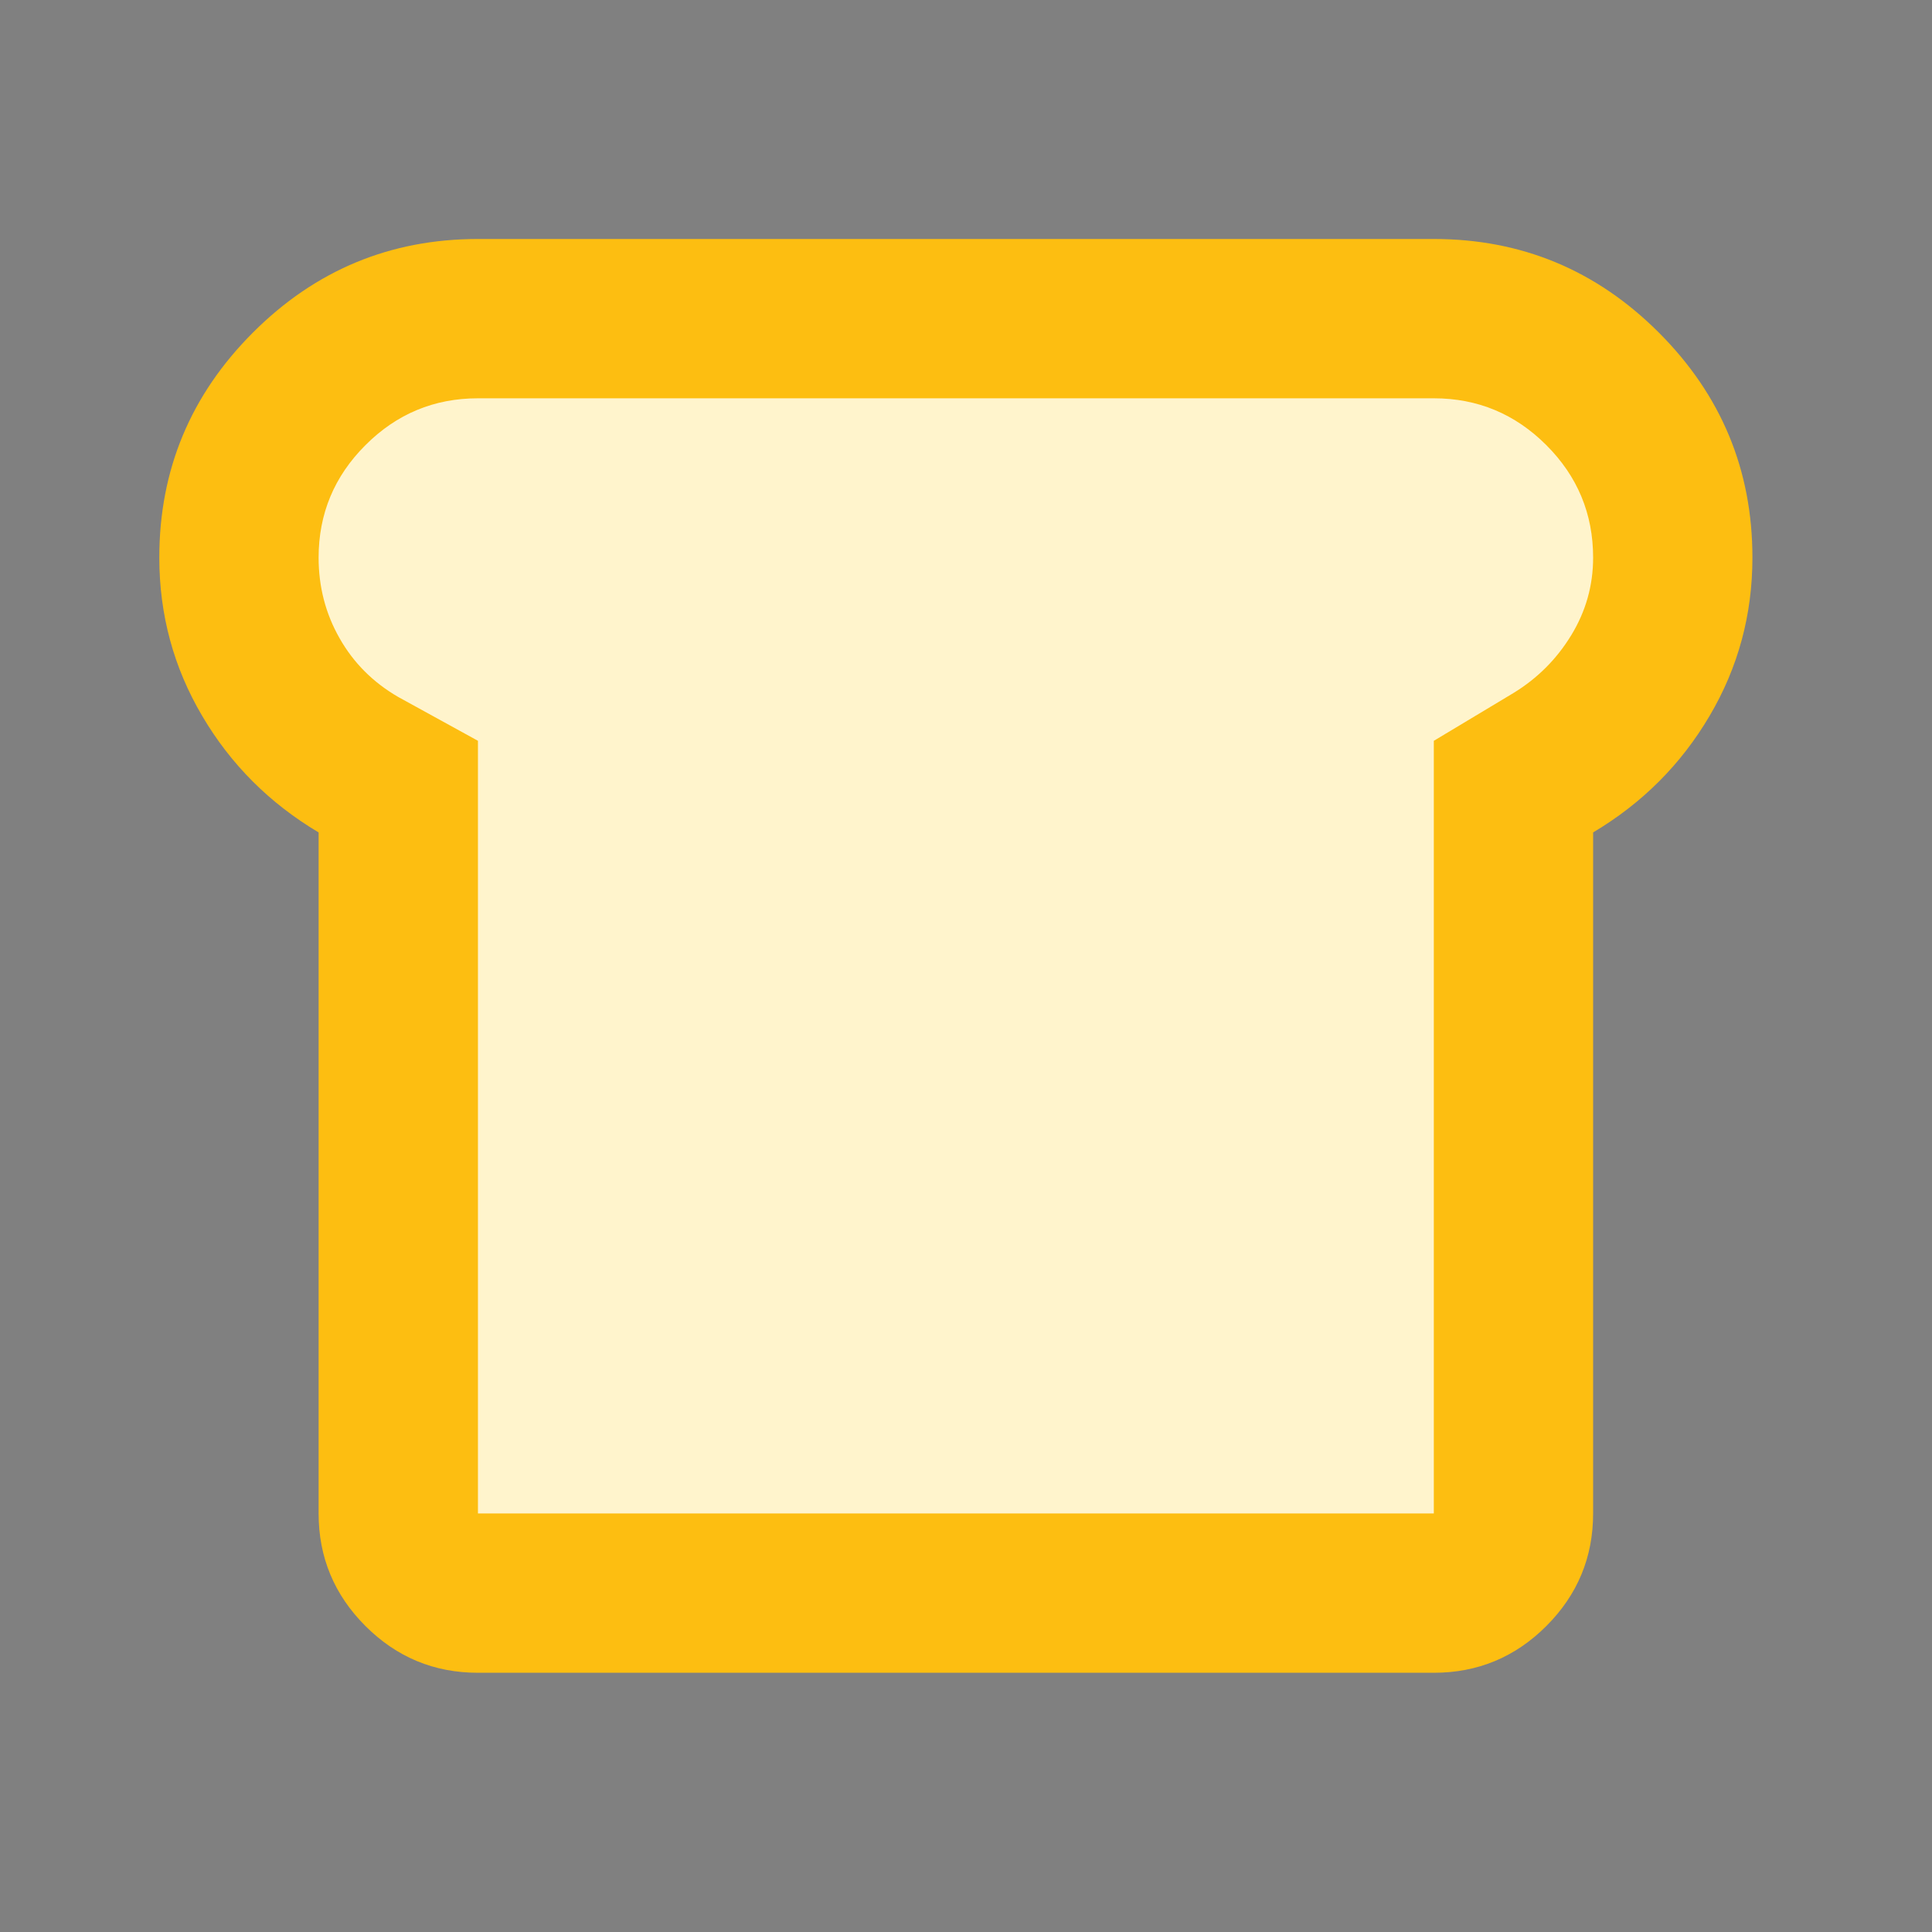
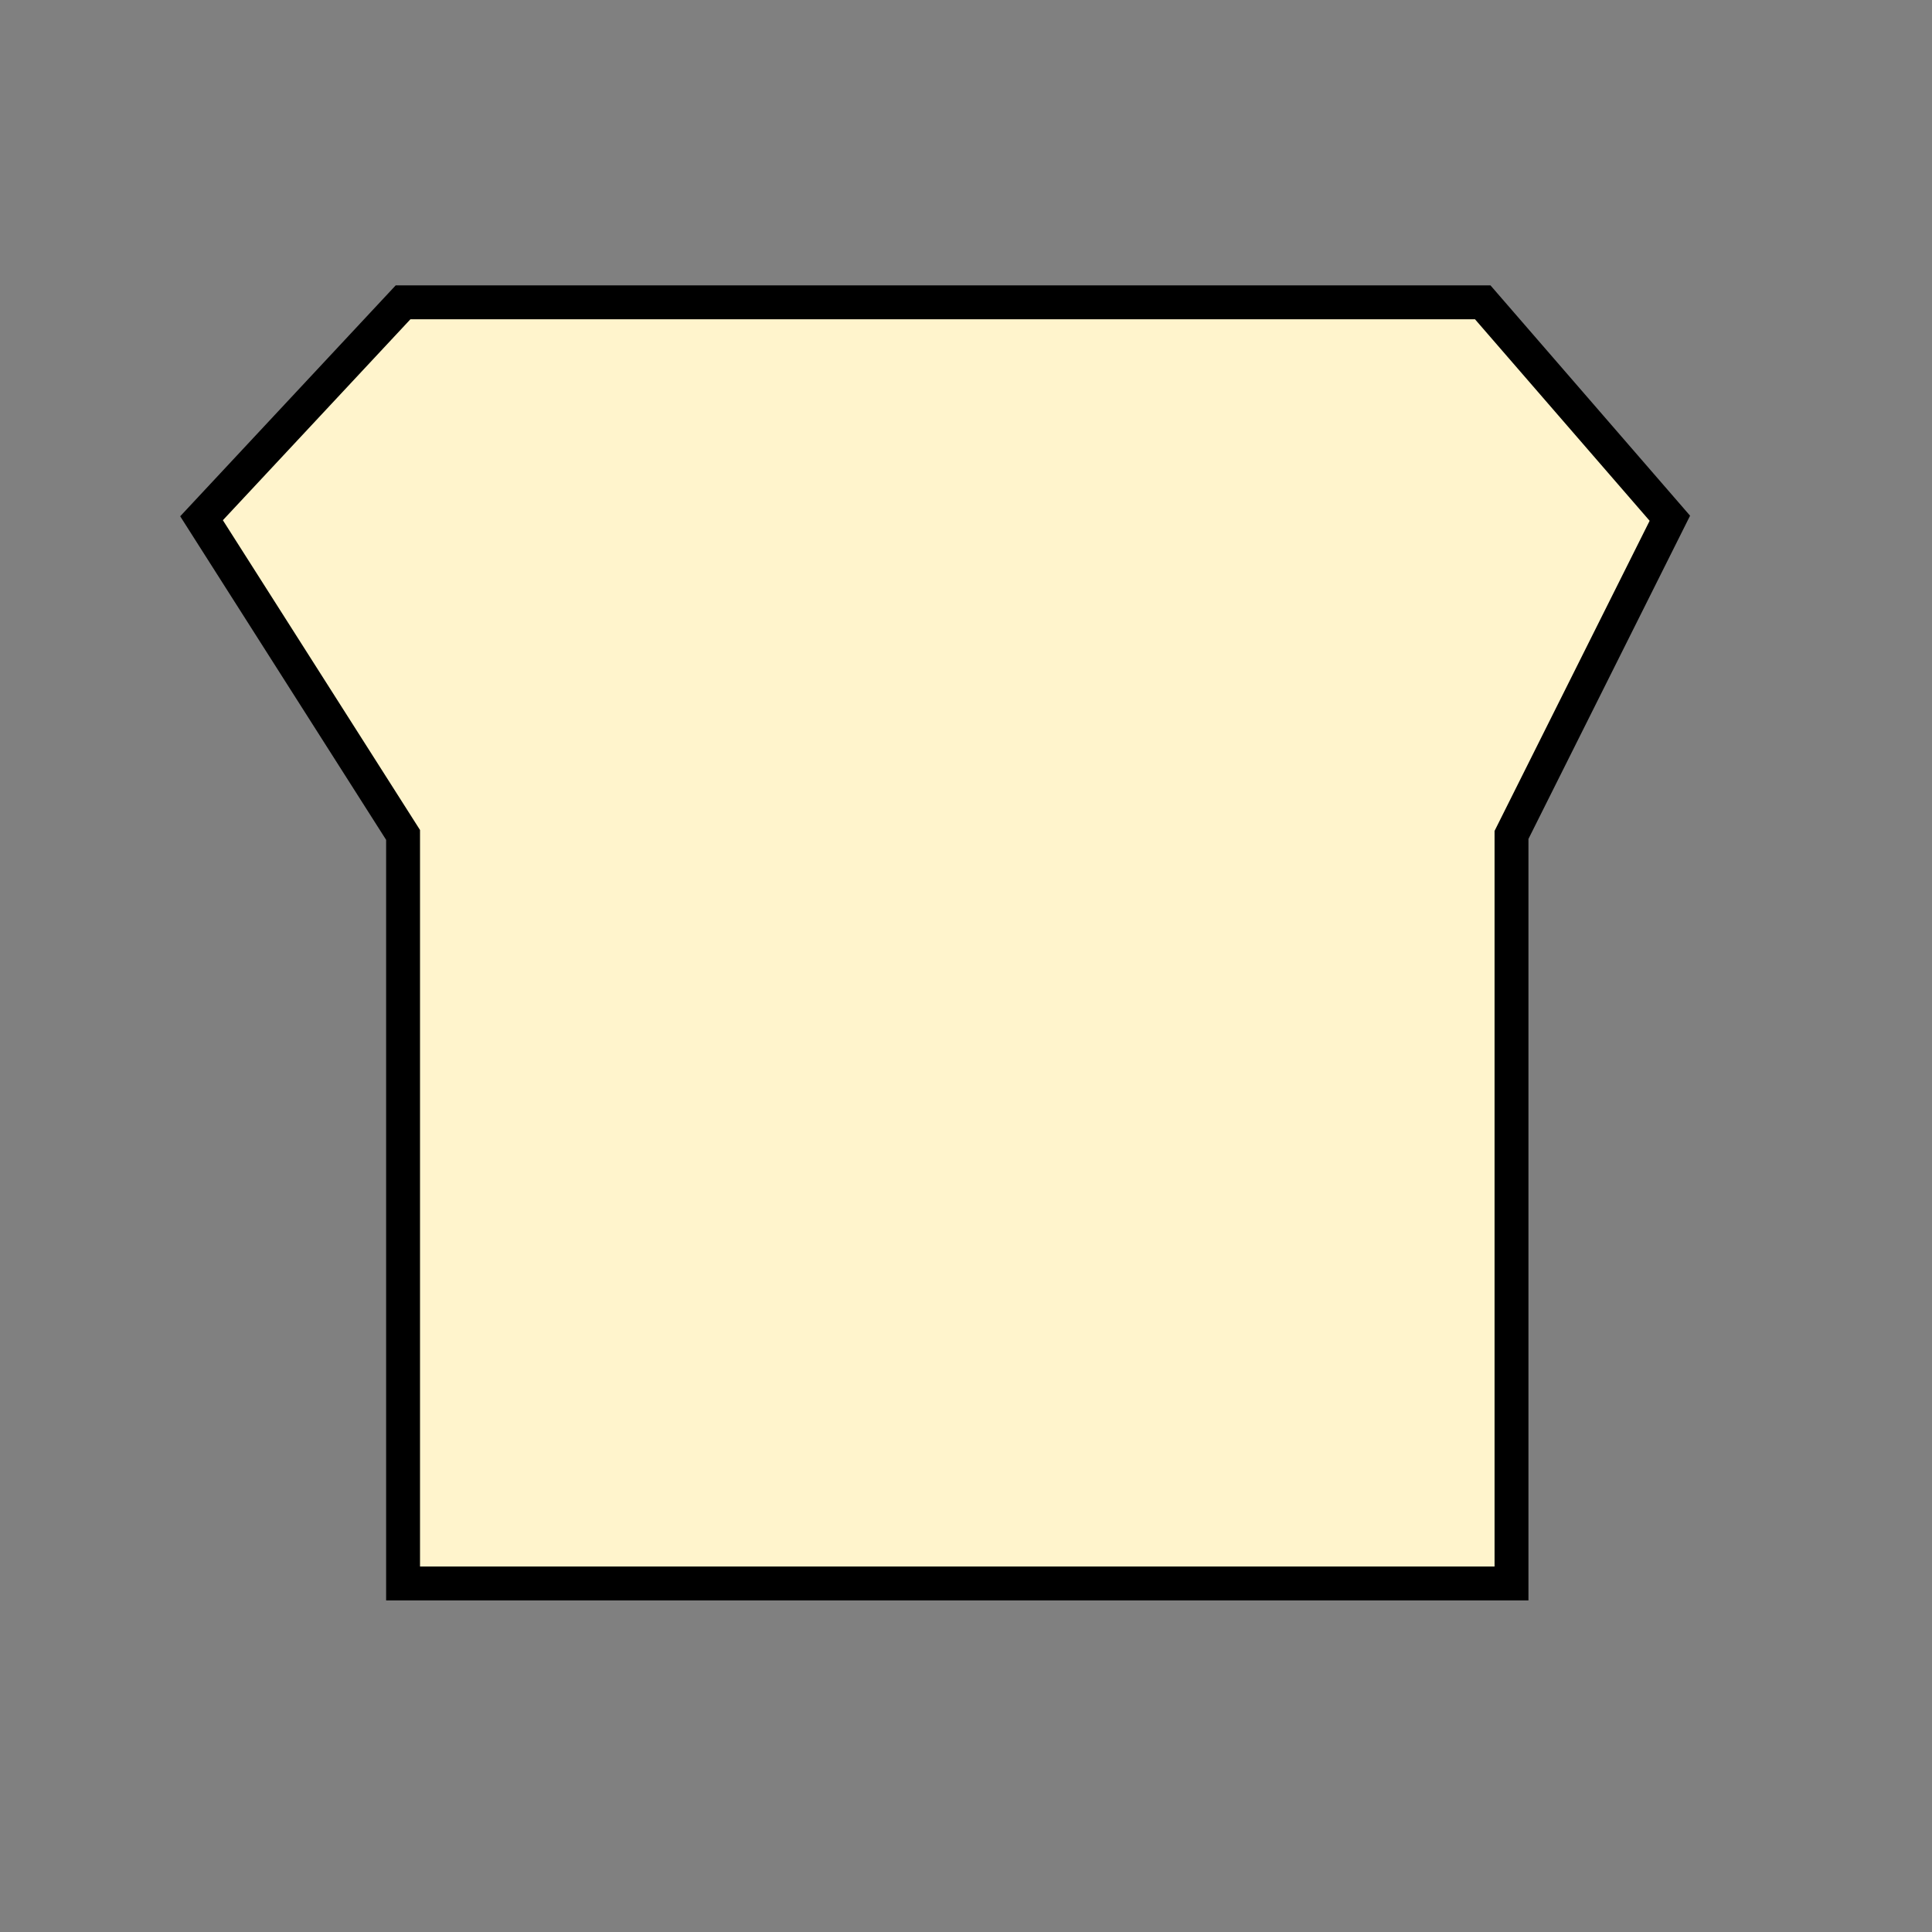
<svg xmlns="http://www.w3.org/2000/svg" width="57" height="57" viewBox="0 0 57 57" fill="none">
  <rect x="0" y="0" width="57" height="57" fill="#808080" stroke="none" />
  <mask id="mask0_1305_5109" style="mask-type:alpha" maskUnits="userSpaceOnUse" x="0" y="0" width="57" height="57">
    <rect width="56.402" height="56.402" fill="#D9D9D9" />
  </mask>
  <g mask="url(#mask0_1305_5109)">
    <path d="M43.745 8.919H11.892L5.946 15.29L11.892 24.633V46.717H44.594V24.633L49.266 15.29L43.745 8.919Z" fill="#FFF4CC" stroke="black" />
-     <path d="M14.101 49.352C12.808 49.352 11.702 48.893 10.782 47.973C9.861 47.052 9.4 45.945 9.4 44.652V24.559C7.951 23.697 6.806 22.551 5.965 21.121C5.122 19.692 4.7 18.135 4.7 16.451C4.7 13.866 5.621 11.653 7.462 9.812C9.302 7.971 11.515 7.051 14.101 7.051H42.302C44.887 7.051 47.1 7.971 48.941 9.812C50.782 11.653 51.702 13.866 51.702 16.451C51.702 18.135 51.281 19.692 50.438 21.121C49.596 22.551 48.451 23.697 47.002 24.559V44.652C47.002 45.945 46.542 47.052 45.622 47.973C44.701 48.893 43.594 49.352 42.302 49.352H14.101ZM14.101 44.652H42.302V21.856L44.652 20.446C45.357 20.015 45.925 19.448 46.356 18.742C46.786 18.038 47.002 17.274 47.002 16.451C47.002 15.159 46.542 14.053 45.622 13.133C44.701 12.212 43.594 11.751 42.302 11.751H14.101C12.808 11.751 11.702 12.212 10.782 13.133C9.861 14.053 9.4 15.159 9.4 16.451C9.4 17.313 9.606 18.106 10.018 18.829C10.429 19.555 11.006 20.133 11.751 20.564L14.101 21.856V44.652Z" fill="#FDBE11" />
  </g>
</svg>